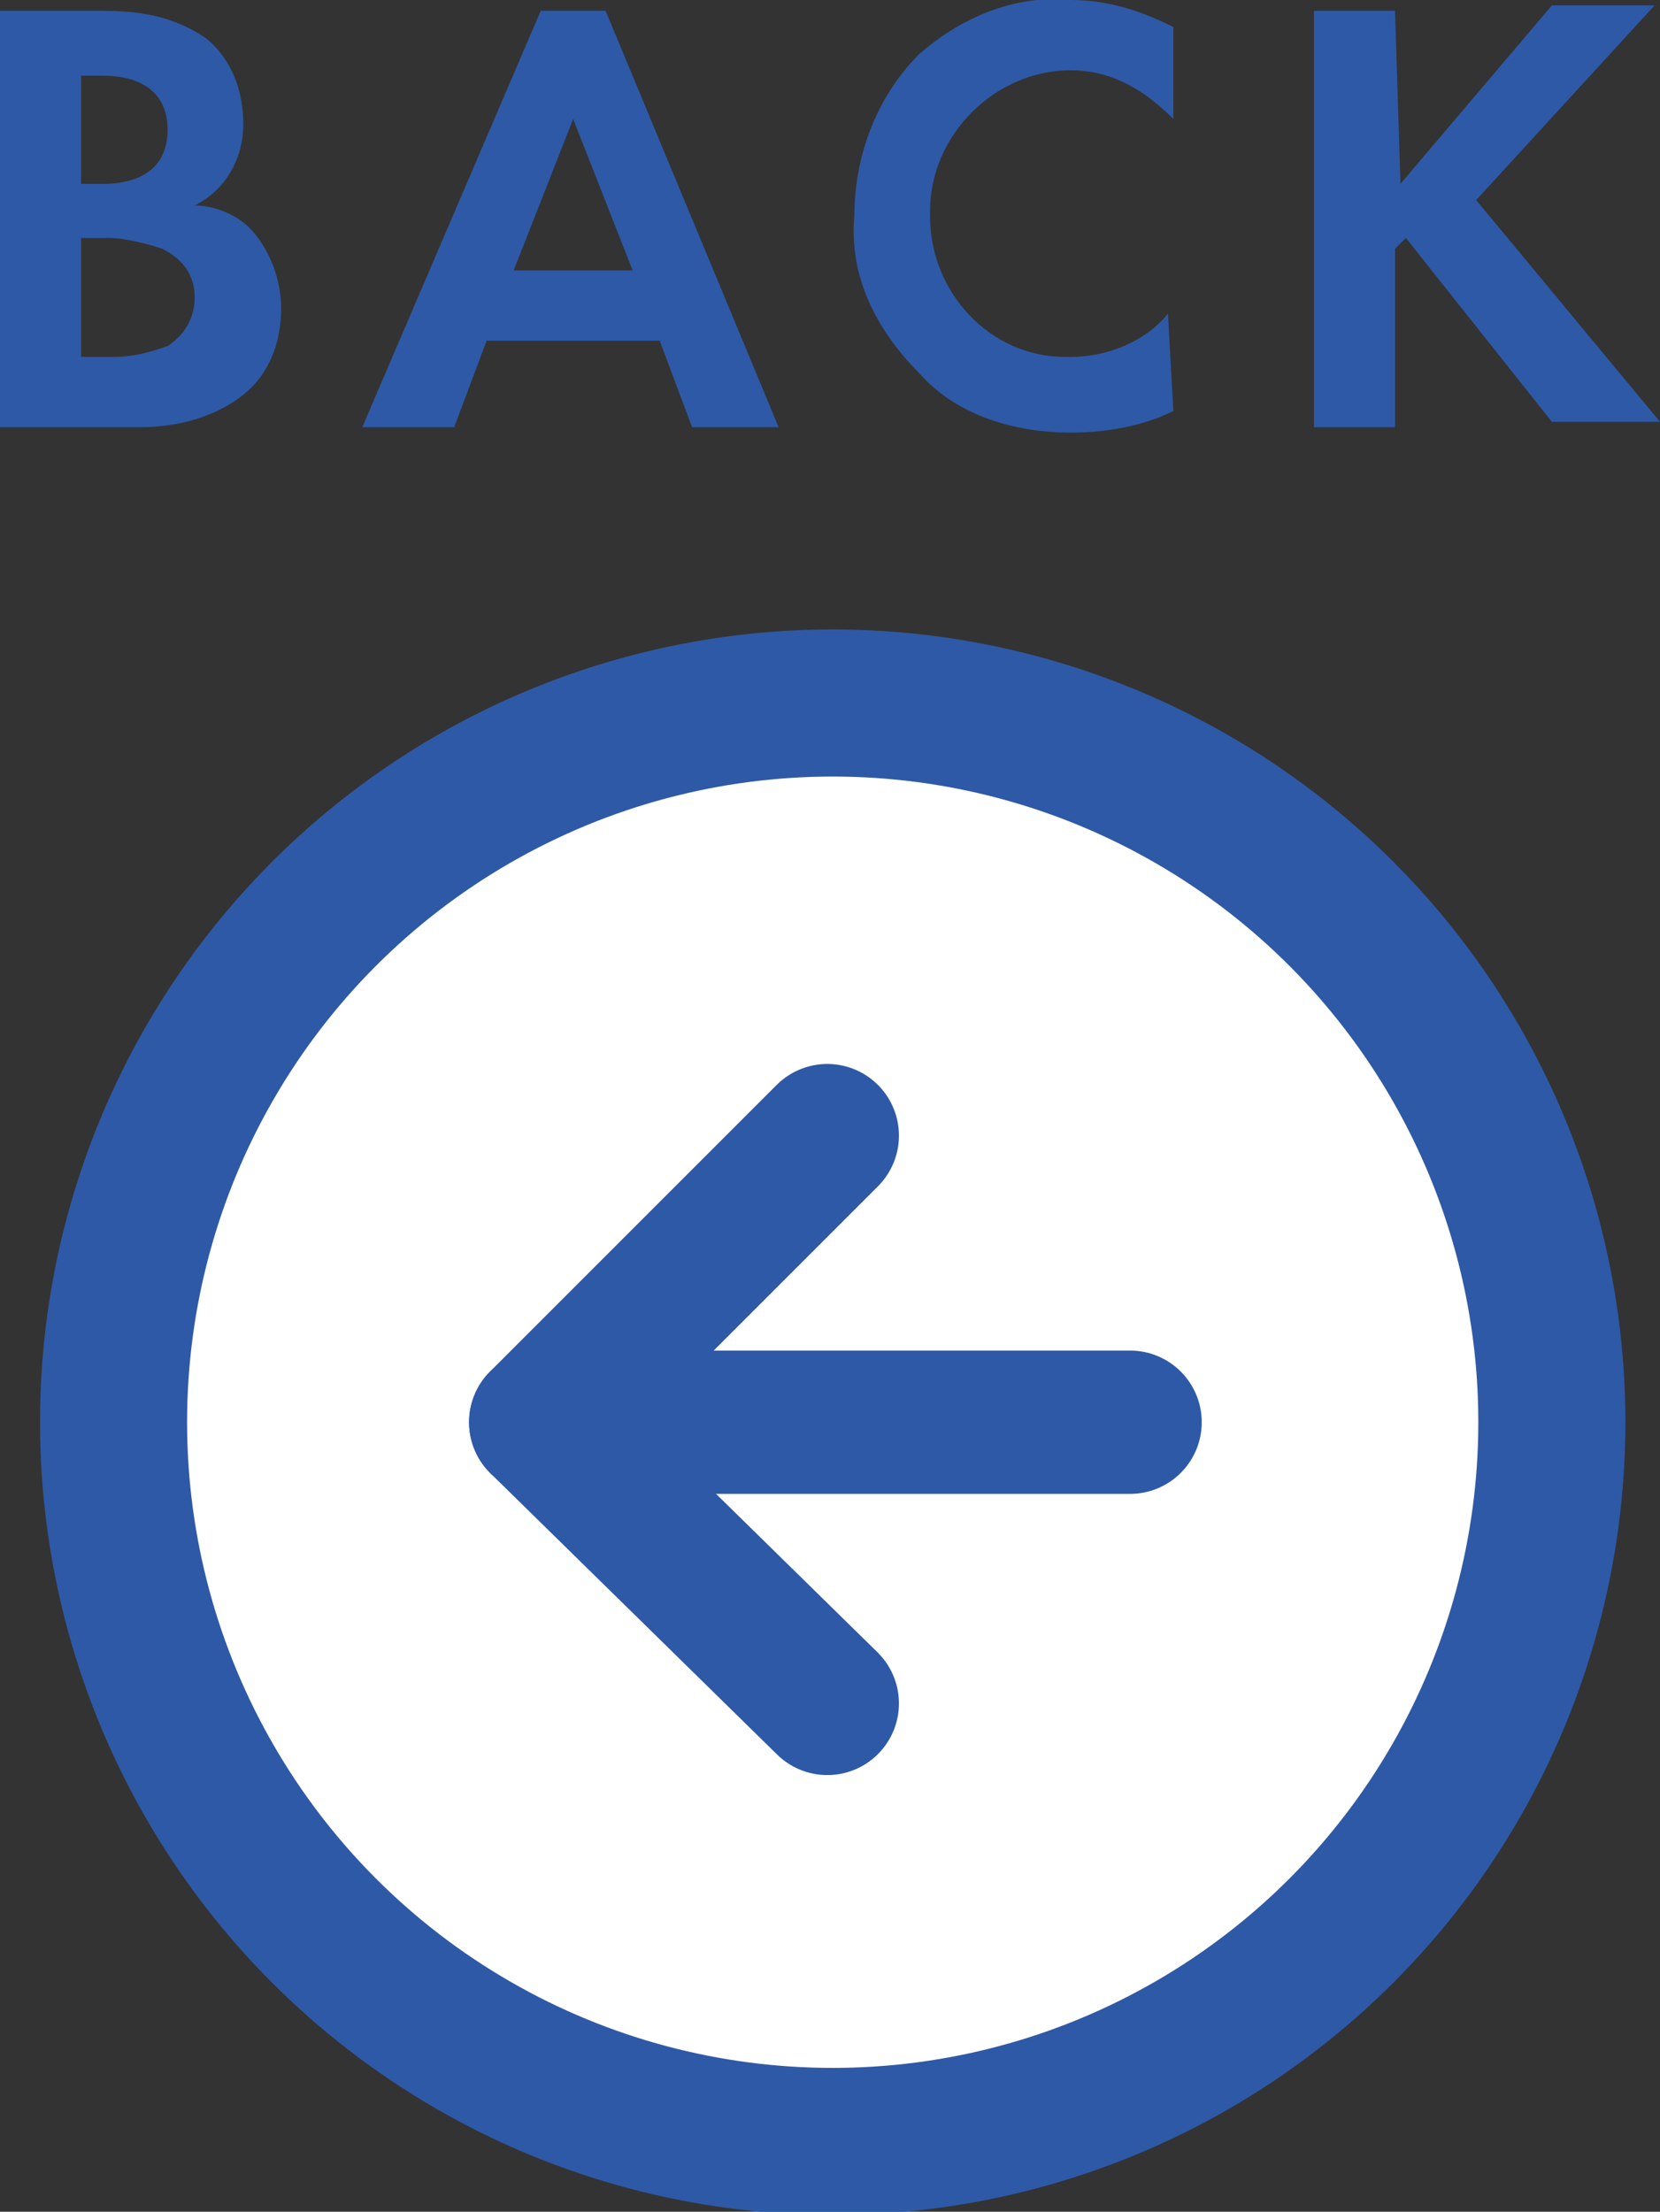
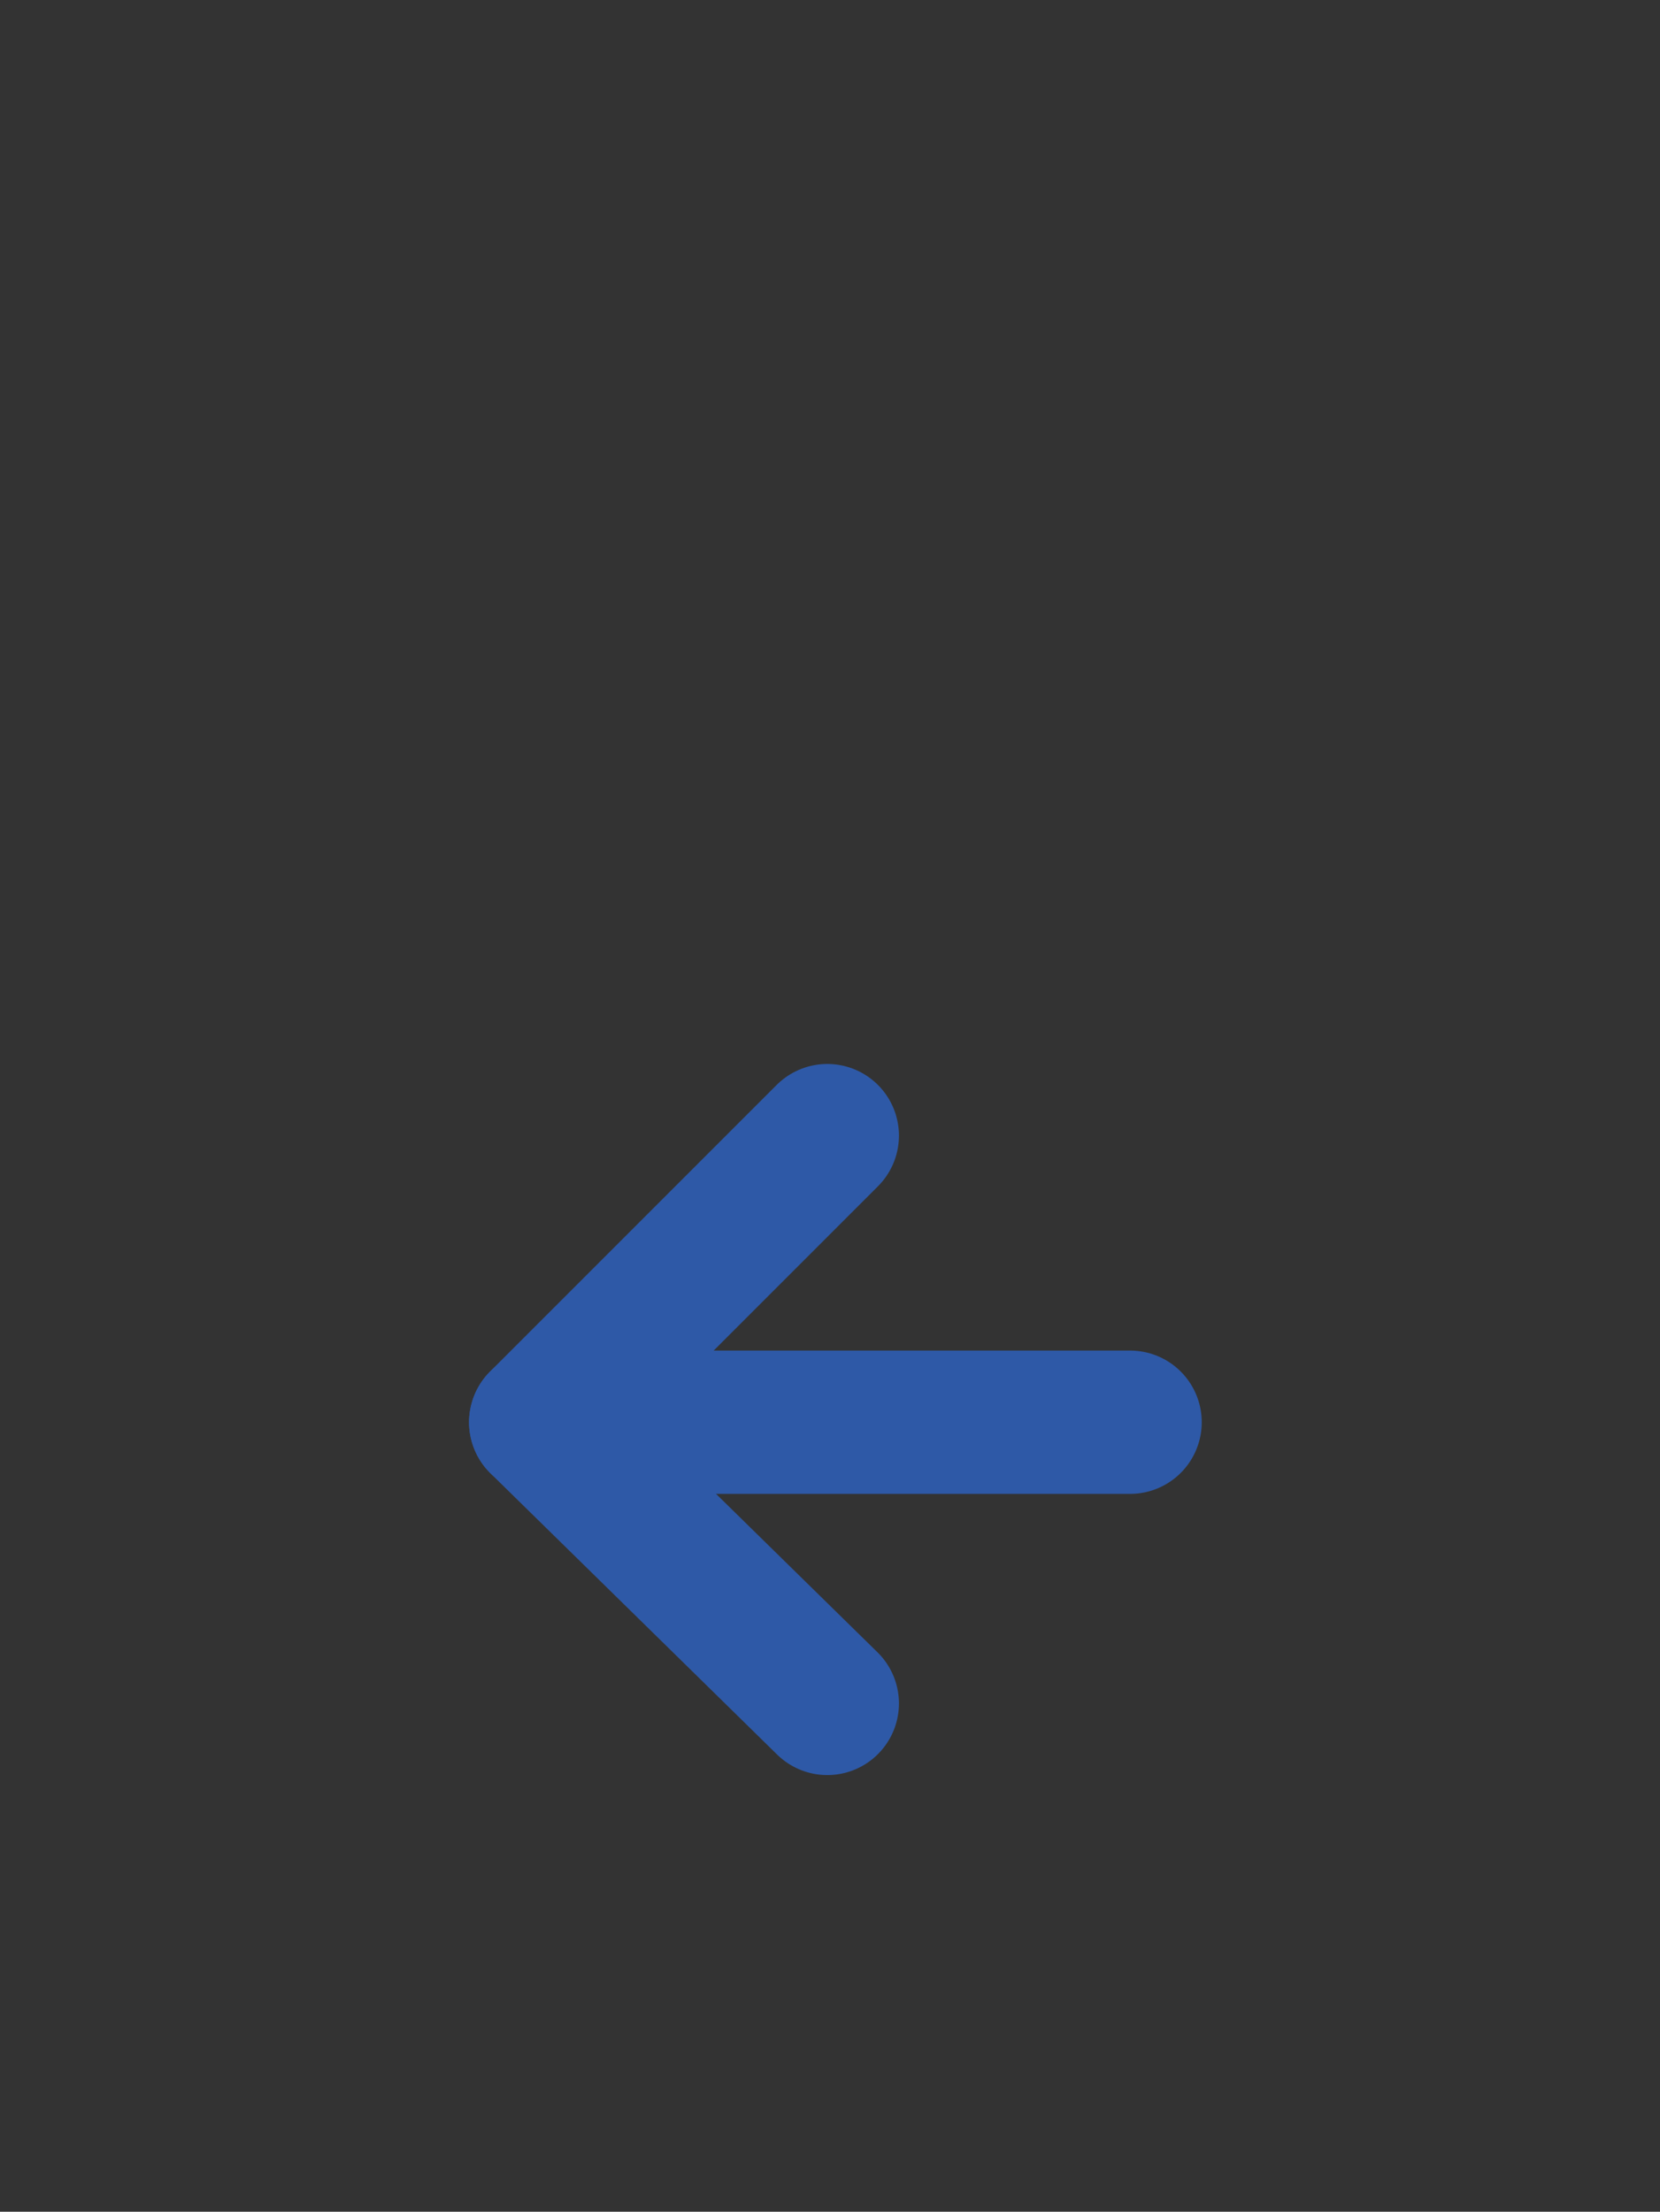
<svg xmlns="http://www.w3.org/2000/svg" enable-background="new 0 0 30.7 40.9" height="40.9" viewBox="0 0 30.7 40.9" width="30.7">
  <rect x="0" y="0" width="30.7" height="40.9" fill="#333333" stroke="none" />
  <g fill="#2e59a7">
-     <path d="m1.9.2c.7 0 1.3.1 1.9.5.5.4.7 1 .7 1.6s-.3 1.2-.9 1.5c.4 0 .8.2 1 .4.4.4.6 1 .6 1.5 0 .6-.2 1.2-.7 1.6s-1.2.6-1.9.6h-2.6v-7.7zm-.4 3.2h.4c.2 0 1.2 0 1.2-1 0-.7-.5-1-1.2-1h-.4zm0 3.2h.6c.4 0 .7-.1 1-.2.3-.2.5-.5.5-.9s-.2-.7-.6-.9c-.3-.1-.7-.2-1-.2h-.5z" />
-     <path d="m12.2 6.3h-3.2l-.6 1.6h-1.7l3.3-7.7h1.2l3.2 7.7h-1.6zm-.5-1.3-1.1-2.8-1.1 2.8z" />
-     <path d="m21.7 7.6c-.6.3-1.3.4-1.9.4-1 0-2.1-.3-2.8-1.1-.8-.8-1.3-1.8-1.2-2.9 0-1.1.4-2.2 1.2-3 .8-.7 1.8-1.1 2.8-1 .7 0 1.3.2 1.9.5v1.7c-.5-.5-1.1-.9-1.9-.9-1.4 0-2.6 1.2-2.6 2.6v.1c0 1.4 1.1 2.6 2.5 2.6h.1c.7 0 1.4-.3 1.8-.8z" />
-     <path d="m25.9 3.4 2.8-3.3h1.9l-3.3 3.6 3.4 4.1h-2l-2.7-3.4-.2.2v3.3h-1.5v-7.7h1.5z" />
-   </g>
-   <circle cx="15.4" cy="26.3" fill="#fff" r="13.3" stroke="#2e59a7" stroke-miterlimit="10" stroke-width="2.72" />
+     </g>
  <path d="m20.9 26.3h-10.9" fill="none" stroke="#2e59a7" stroke-linecap="round" stroke-linejoin="round" stroke-width="2.65" />
  <path d="m15.3 31.5-5.3-5.2 5.3-5.3" fill="none" stroke="#2e59a7" stroke-linecap="round" stroke-linejoin="round" stroke-width="2.65" />
</svg>